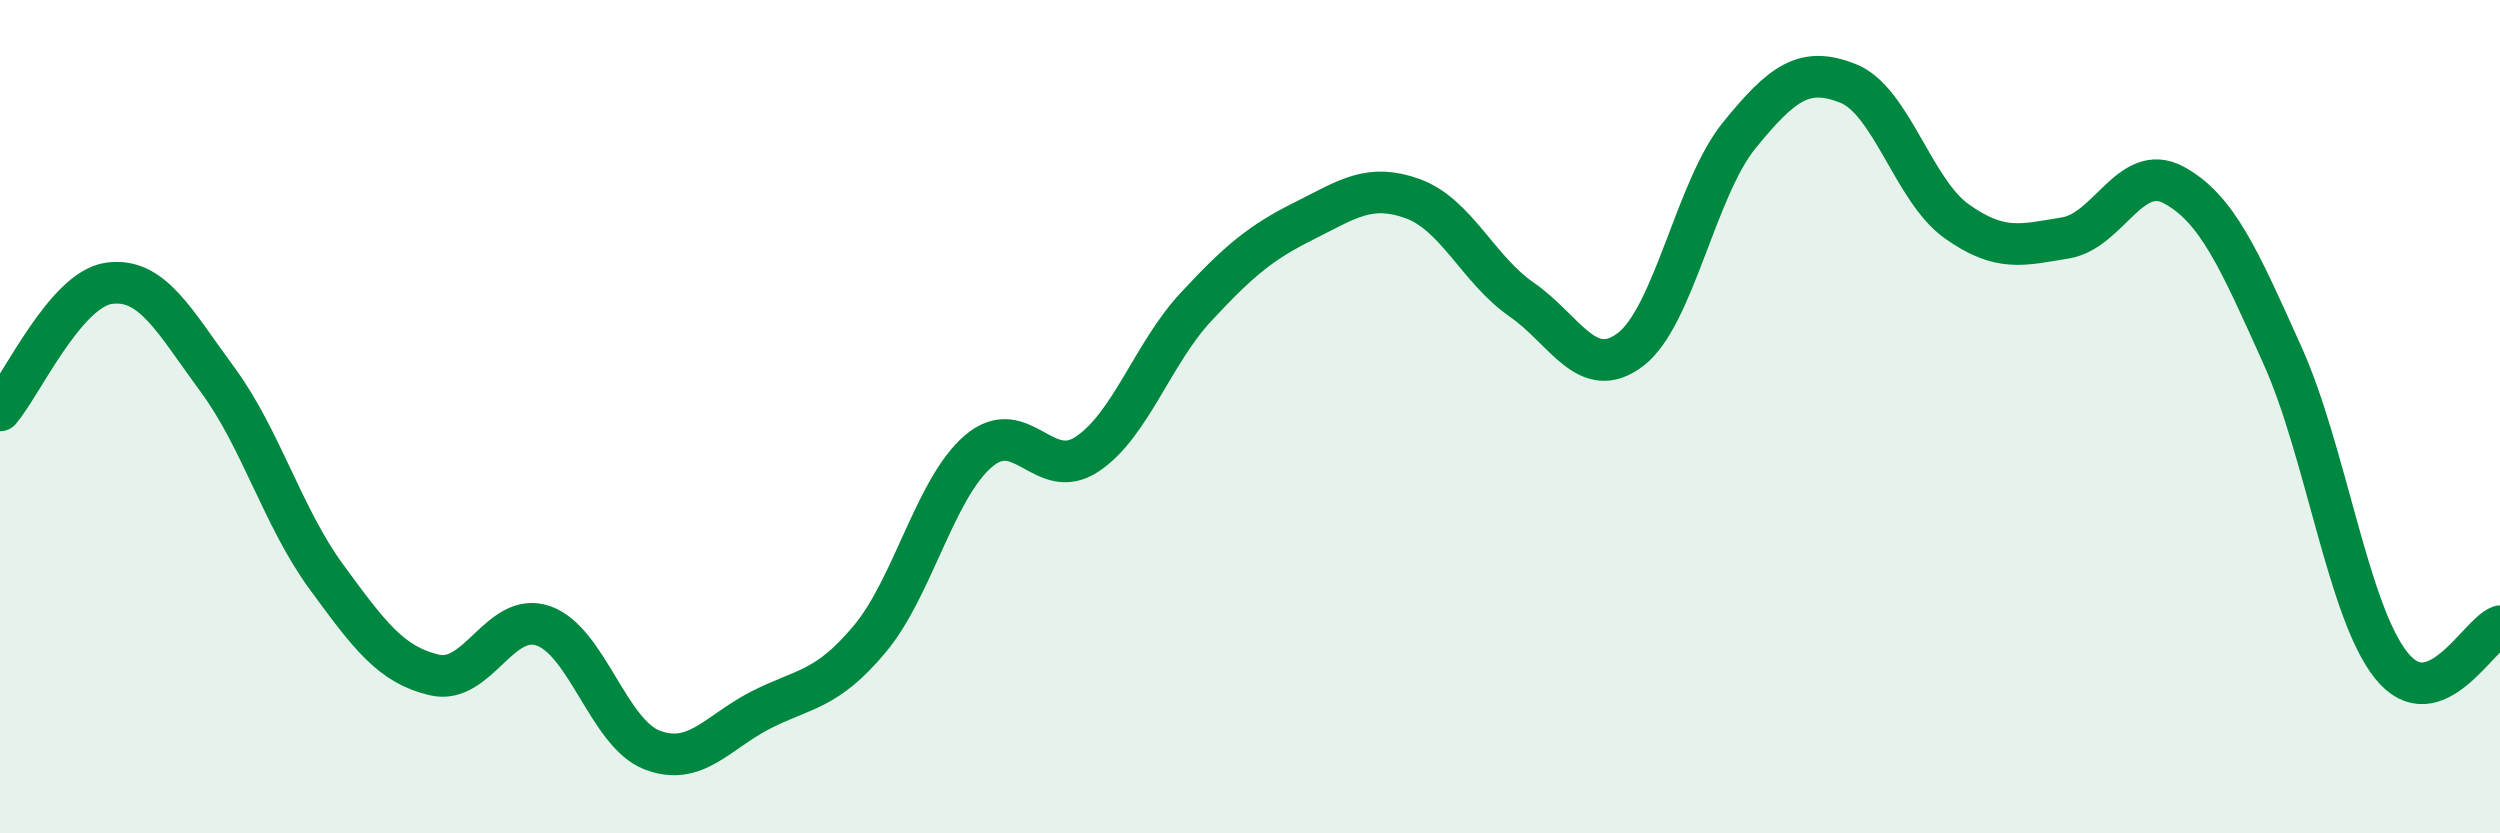
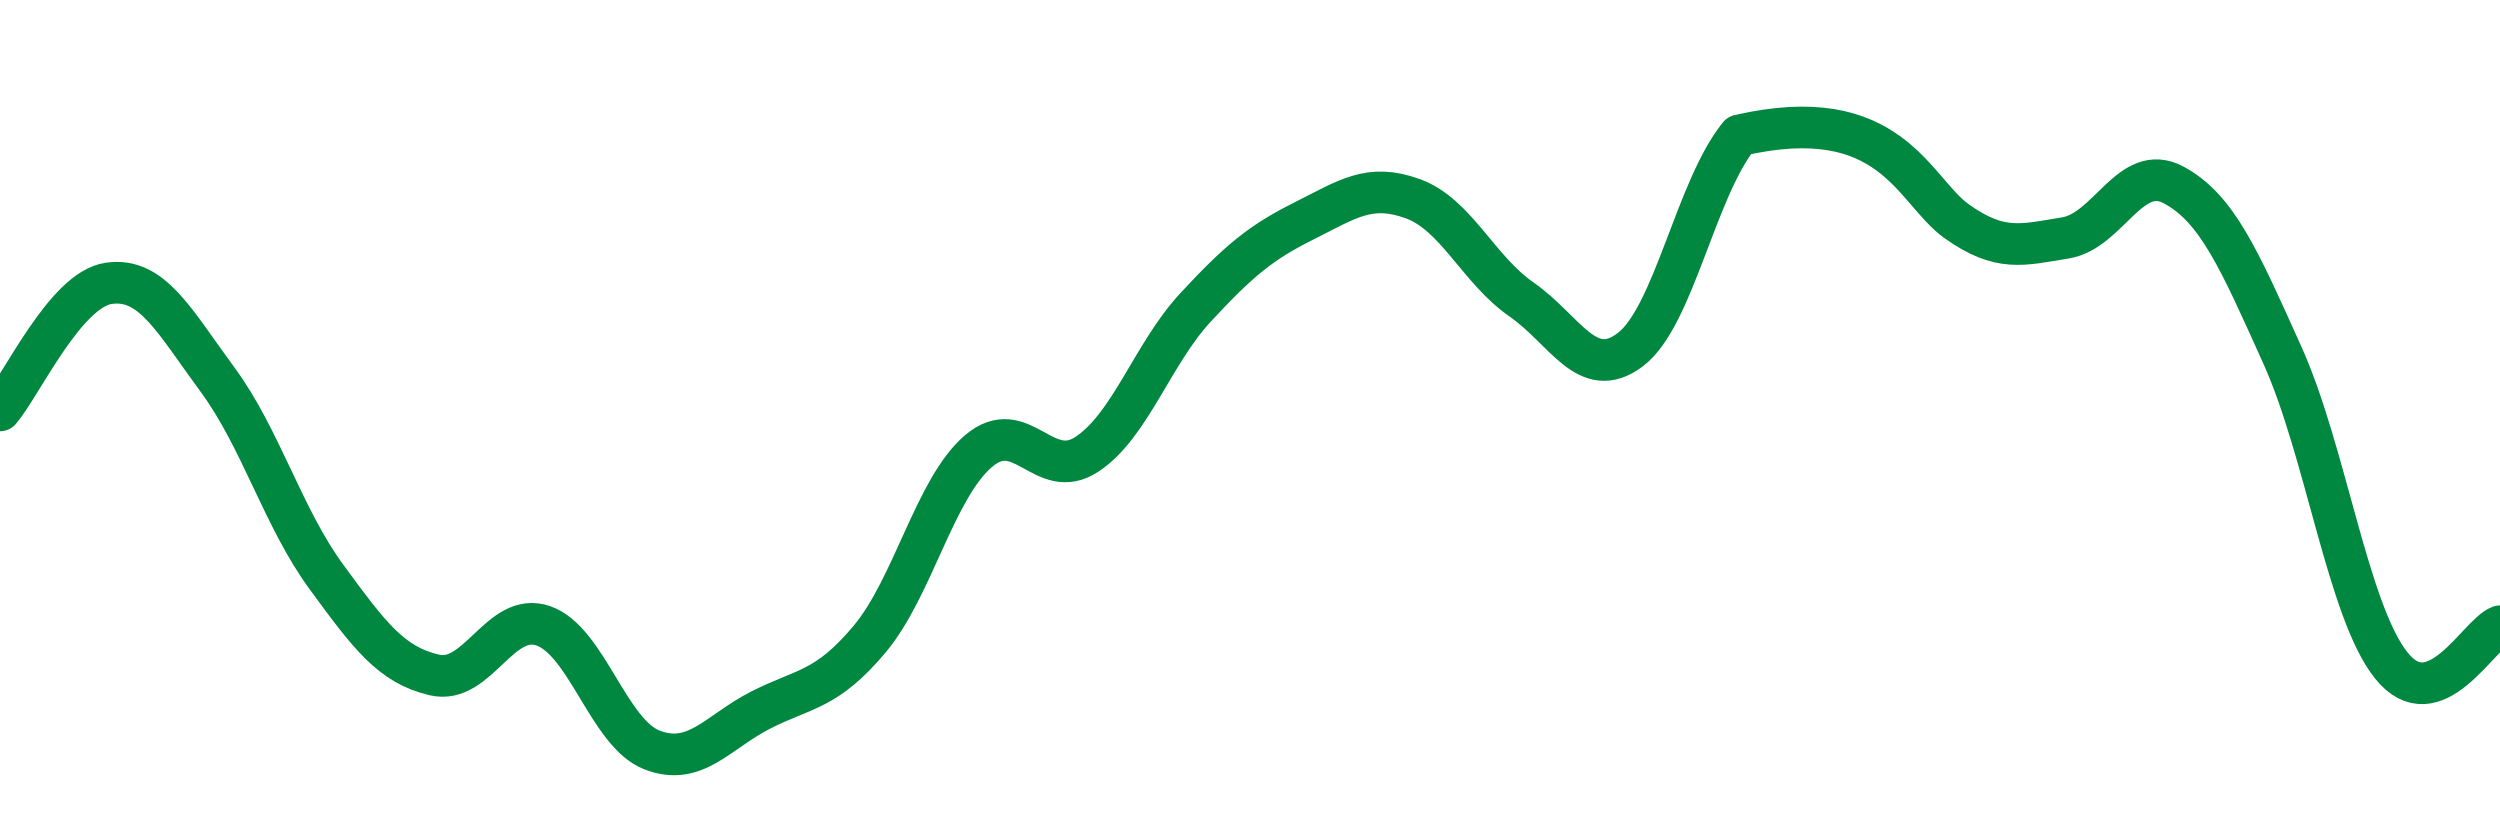
<svg xmlns="http://www.w3.org/2000/svg" width="60" height="20" viewBox="0 0 60 20">
-   <path d="M 0,9.85 C 0.52,9.24 1.57,6.95 2.61,6.8 C 3.65,6.65 4.18,7.7 5.22,9.11 C 6.26,10.52 6.79,12.42 7.83,13.84 C 8.87,15.26 9.39,15.96 10.43,16.2 C 11.47,16.44 12,14.66 13.04,15.02 C 14.08,15.38 14.61,17.6 15.65,18 C 16.69,18.4 17.22,17.57 18.26,17.04 C 19.3,16.51 19.83,16.58 20.87,15.34 C 21.91,14.1 22.44,11.72 23.48,10.83 C 24.52,9.94 25.05,11.59 26.09,10.9 C 27.13,10.21 27.66,8.49 28.7,7.37 C 29.74,6.25 30.26,5.82 31.3,5.3 C 32.34,4.78 32.87,4.39 33.91,4.77 C 34.95,5.15 35.48,6.47 36.52,7.19 C 37.56,7.91 38.09,9.18 39.13,8.39 C 40.17,7.6 40.7,4.53 41.74,3.25 C 42.78,1.97 43.31,1.59 44.35,2 C 45.39,2.41 45.92,4.57 46.96,5.31 C 48,6.05 48.53,5.88 49.57,5.71 C 50.61,5.54 51.13,3.88 52.17,4.44 C 53.21,5 53.74,6.22 54.78,8.53 C 55.82,10.84 56.35,14.67 57.39,15.97 C 58.43,17.27 59.48,15.22 60,15.03L60 20L0 20Z" fill="#008740" opacity="0.1" stroke-linecap="round" stroke-linejoin="round" />
-   <path d="M 0,9.85 C 0.52,9.24 1.57,6.95 2.61,6.8 C 3.65,6.65 4.18,7.7 5.22,9.11 C 6.26,10.52 6.79,12.42 7.83,13.84 C 8.87,15.26 9.39,15.96 10.43,16.2 C 11.47,16.44 12,14.66 13.04,15.02 C 14.08,15.38 14.61,17.6 15.65,18 C 16.69,18.4 17.22,17.57 18.26,17.04 C 19.3,16.51 19.83,16.58 20.87,15.34 C 21.91,14.1 22.44,11.72 23.48,10.83 C 24.52,9.94 25.05,11.59 26.09,10.9 C 27.13,10.21 27.66,8.49 28.7,7.37 C 29.74,6.25 30.26,5.82 31.3,5.3 C 32.34,4.78 32.87,4.39 33.91,4.77 C 34.95,5.15 35.48,6.47 36.52,7.19 C 37.56,7.91 38.09,9.18 39.13,8.39 C 40.17,7.6 40.7,4.53 41.74,3.25 C 42.78,1.97 43.31,1.59 44.35,2 C 45.39,2.41 45.92,4.57 46.96,5.31 C 48,6.05 48.53,5.88 49.57,5.71 C 50.61,5.54 51.13,3.88 52.17,4.44 C 53.21,5 53.74,6.22 54.78,8.53 C 55.82,10.84 56.35,14.67 57.39,15.97 C 58.43,17.27 59.48,15.22 60,15.03" stroke="#008740" stroke-width="1" fill="none" stroke-linecap="round" stroke-linejoin="round" />
+   <path d="M 0,9.85 C 0.52,9.24 1.57,6.95 2.61,6.8 C 3.65,6.65 4.18,7.7 5.22,9.11 C 6.26,10.52 6.79,12.42 7.83,13.84 C 8.87,15.26 9.39,15.96 10.43,16.2 C 11.47,16.44 12,14.66 13.04,15.02 C 14.08,15.38 14.61,17.6 15.65,18 C 16.69,18.4 17.22,17.57 18.26,17.04 C 19.3,16.51 19.83,16.58 20.87,15.34 C 21.91,14.1 22.44,11.72 23.48,10.83 C 24.52,9.94 25.05,11.59 26.09,10.9 C 27.13,10.21 27.66,8.49 28.7,7.37 C 29.74,6.25 30.26,5.82 31.3,5.3 C 32.34,4.78 32.87,4.39 33.91,4.77 C 34.95,5.15 35.48,6.47 36.52,7.19 C 37.56,7.91 38.09,9.18 39.13,8.39 C 40.17,7.6 40.7,4.53 41.74,3.25 C 45.39,2.41 45.92,4.57 46.96,5.31 C 48,6.05 48.53,5.88 49.57,5.71 C 50.61,5.54 51.13,3.88 52.17,4.44 C 53.21,5 53.74,6.22 54.78,8.53 C 55.82,10.84 56.35,14.67 57.39,15.97 C 58.43,17.27 59.48,15.22 60,15.03" stroke="#008740" stroke-width="1" fill="none" stroke-linecap="round" stroke-linejoin="round" />
</svg>